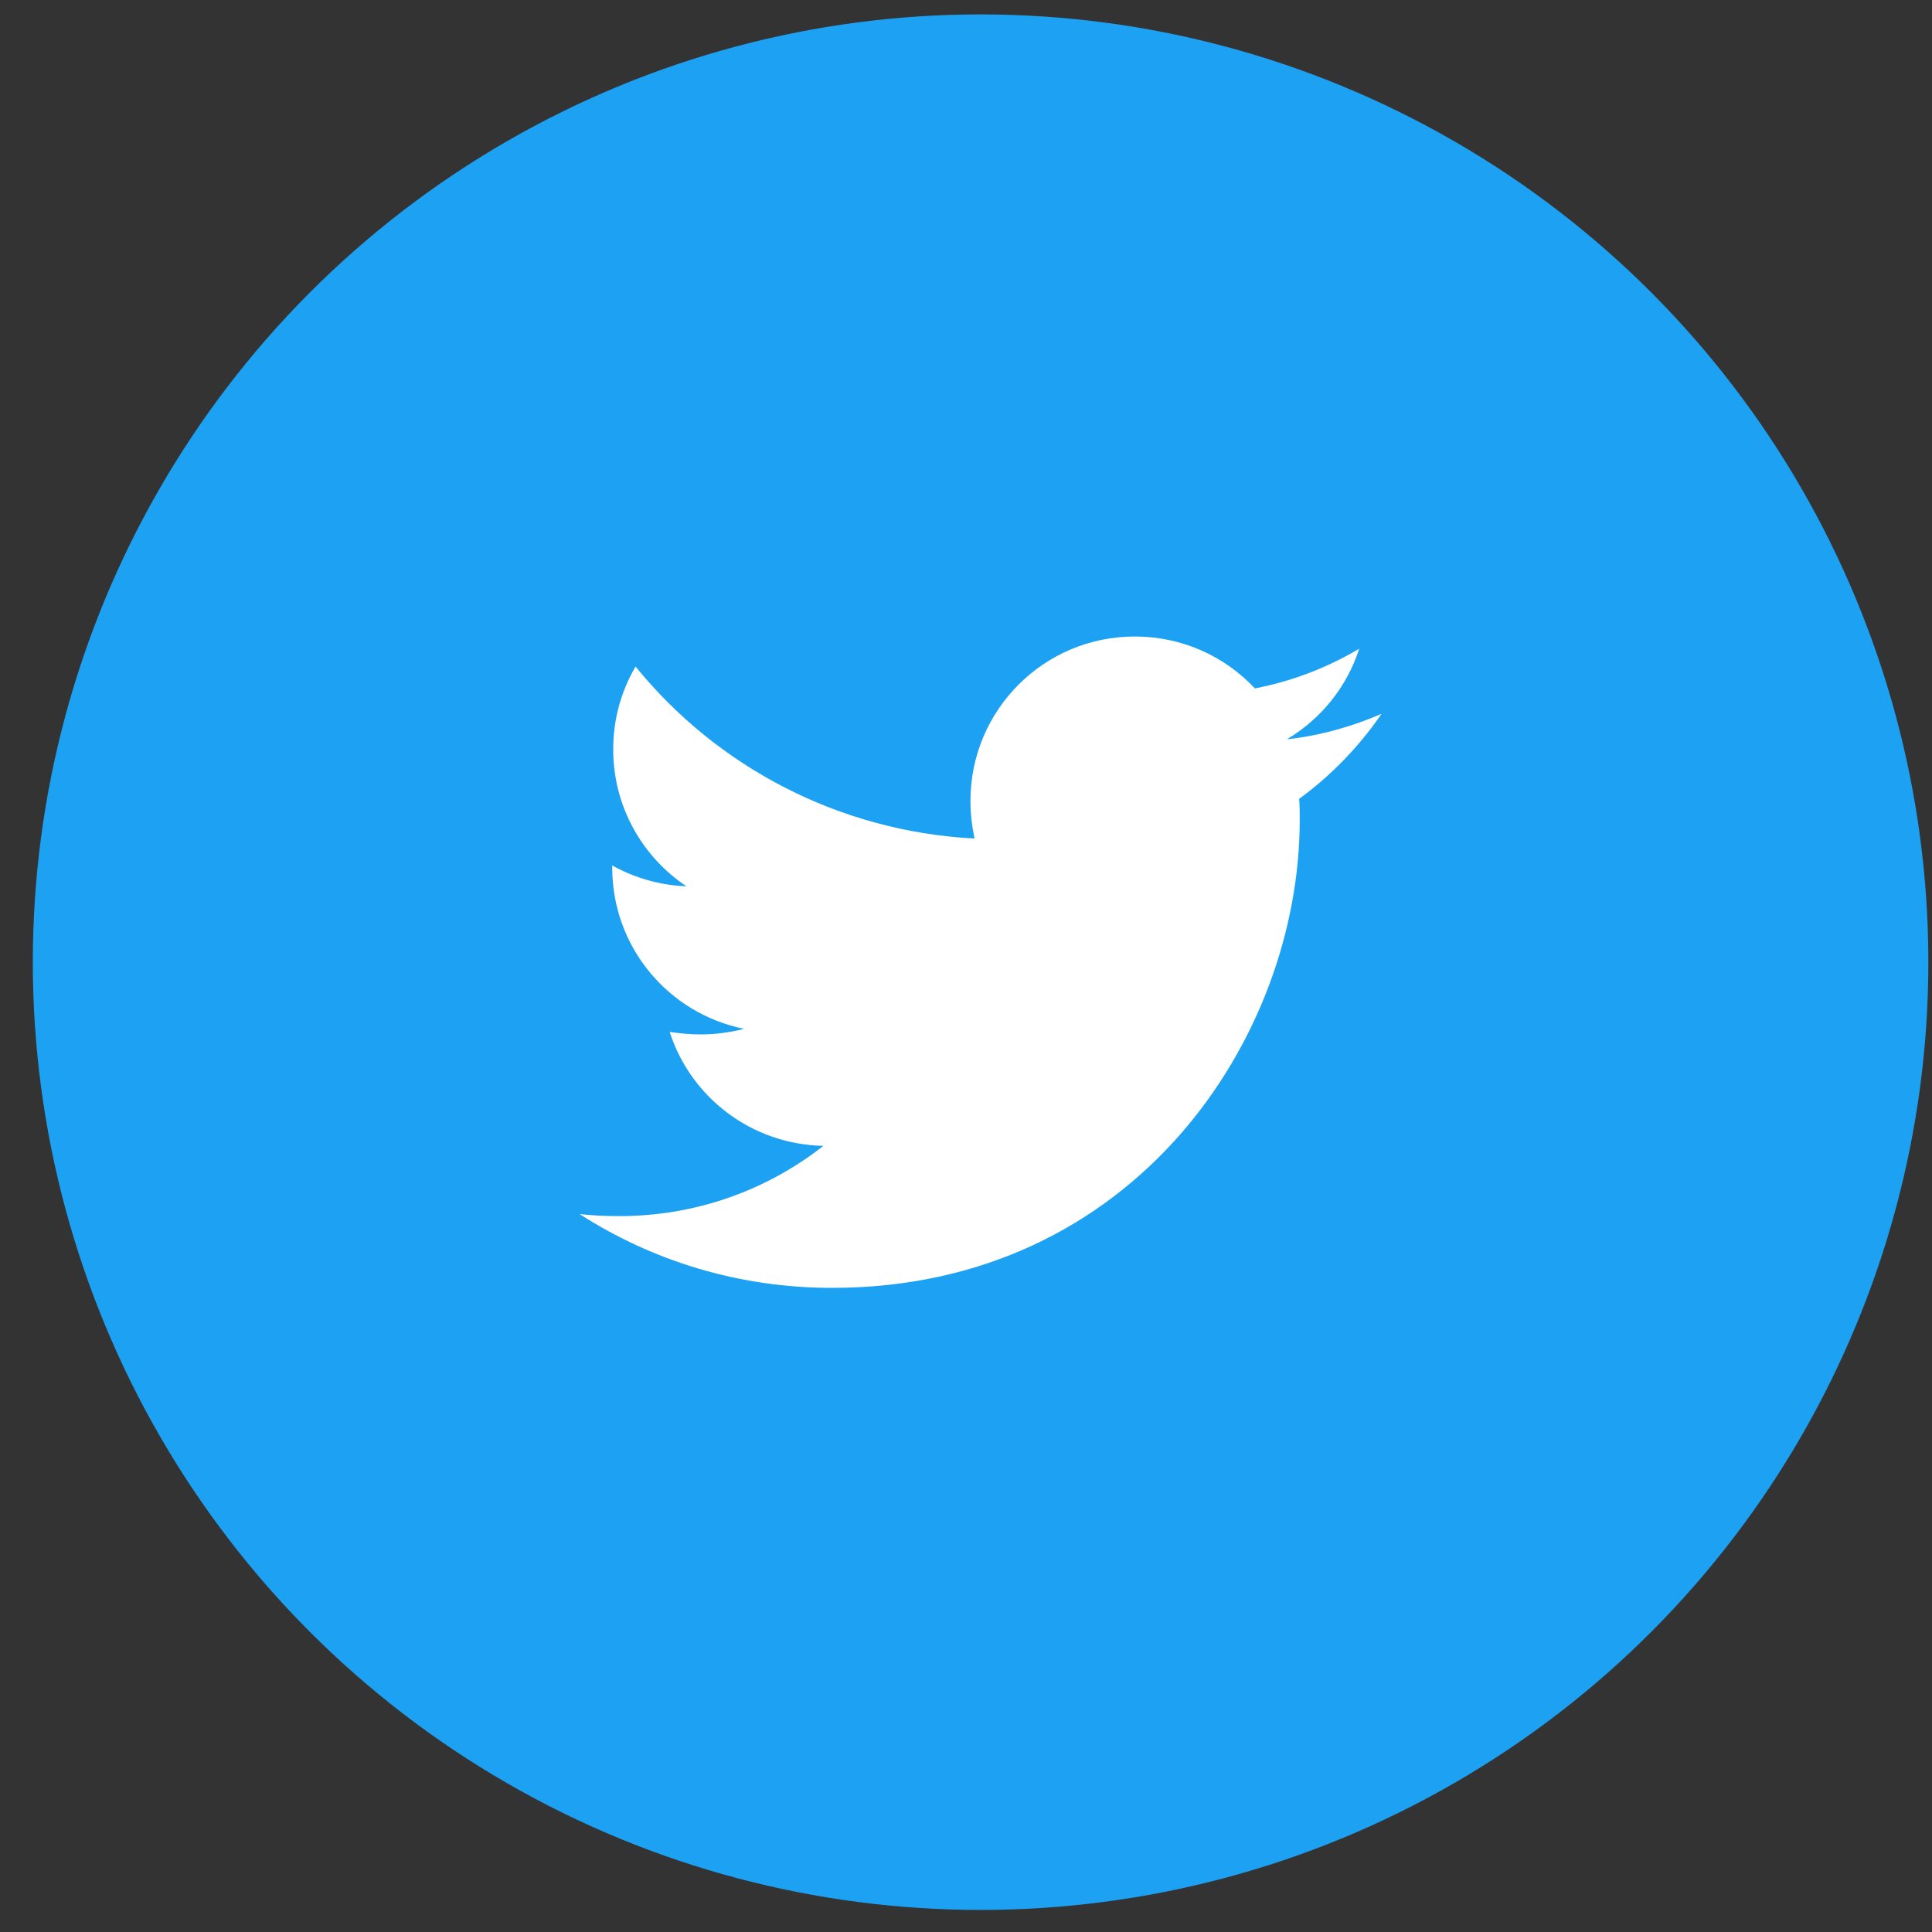
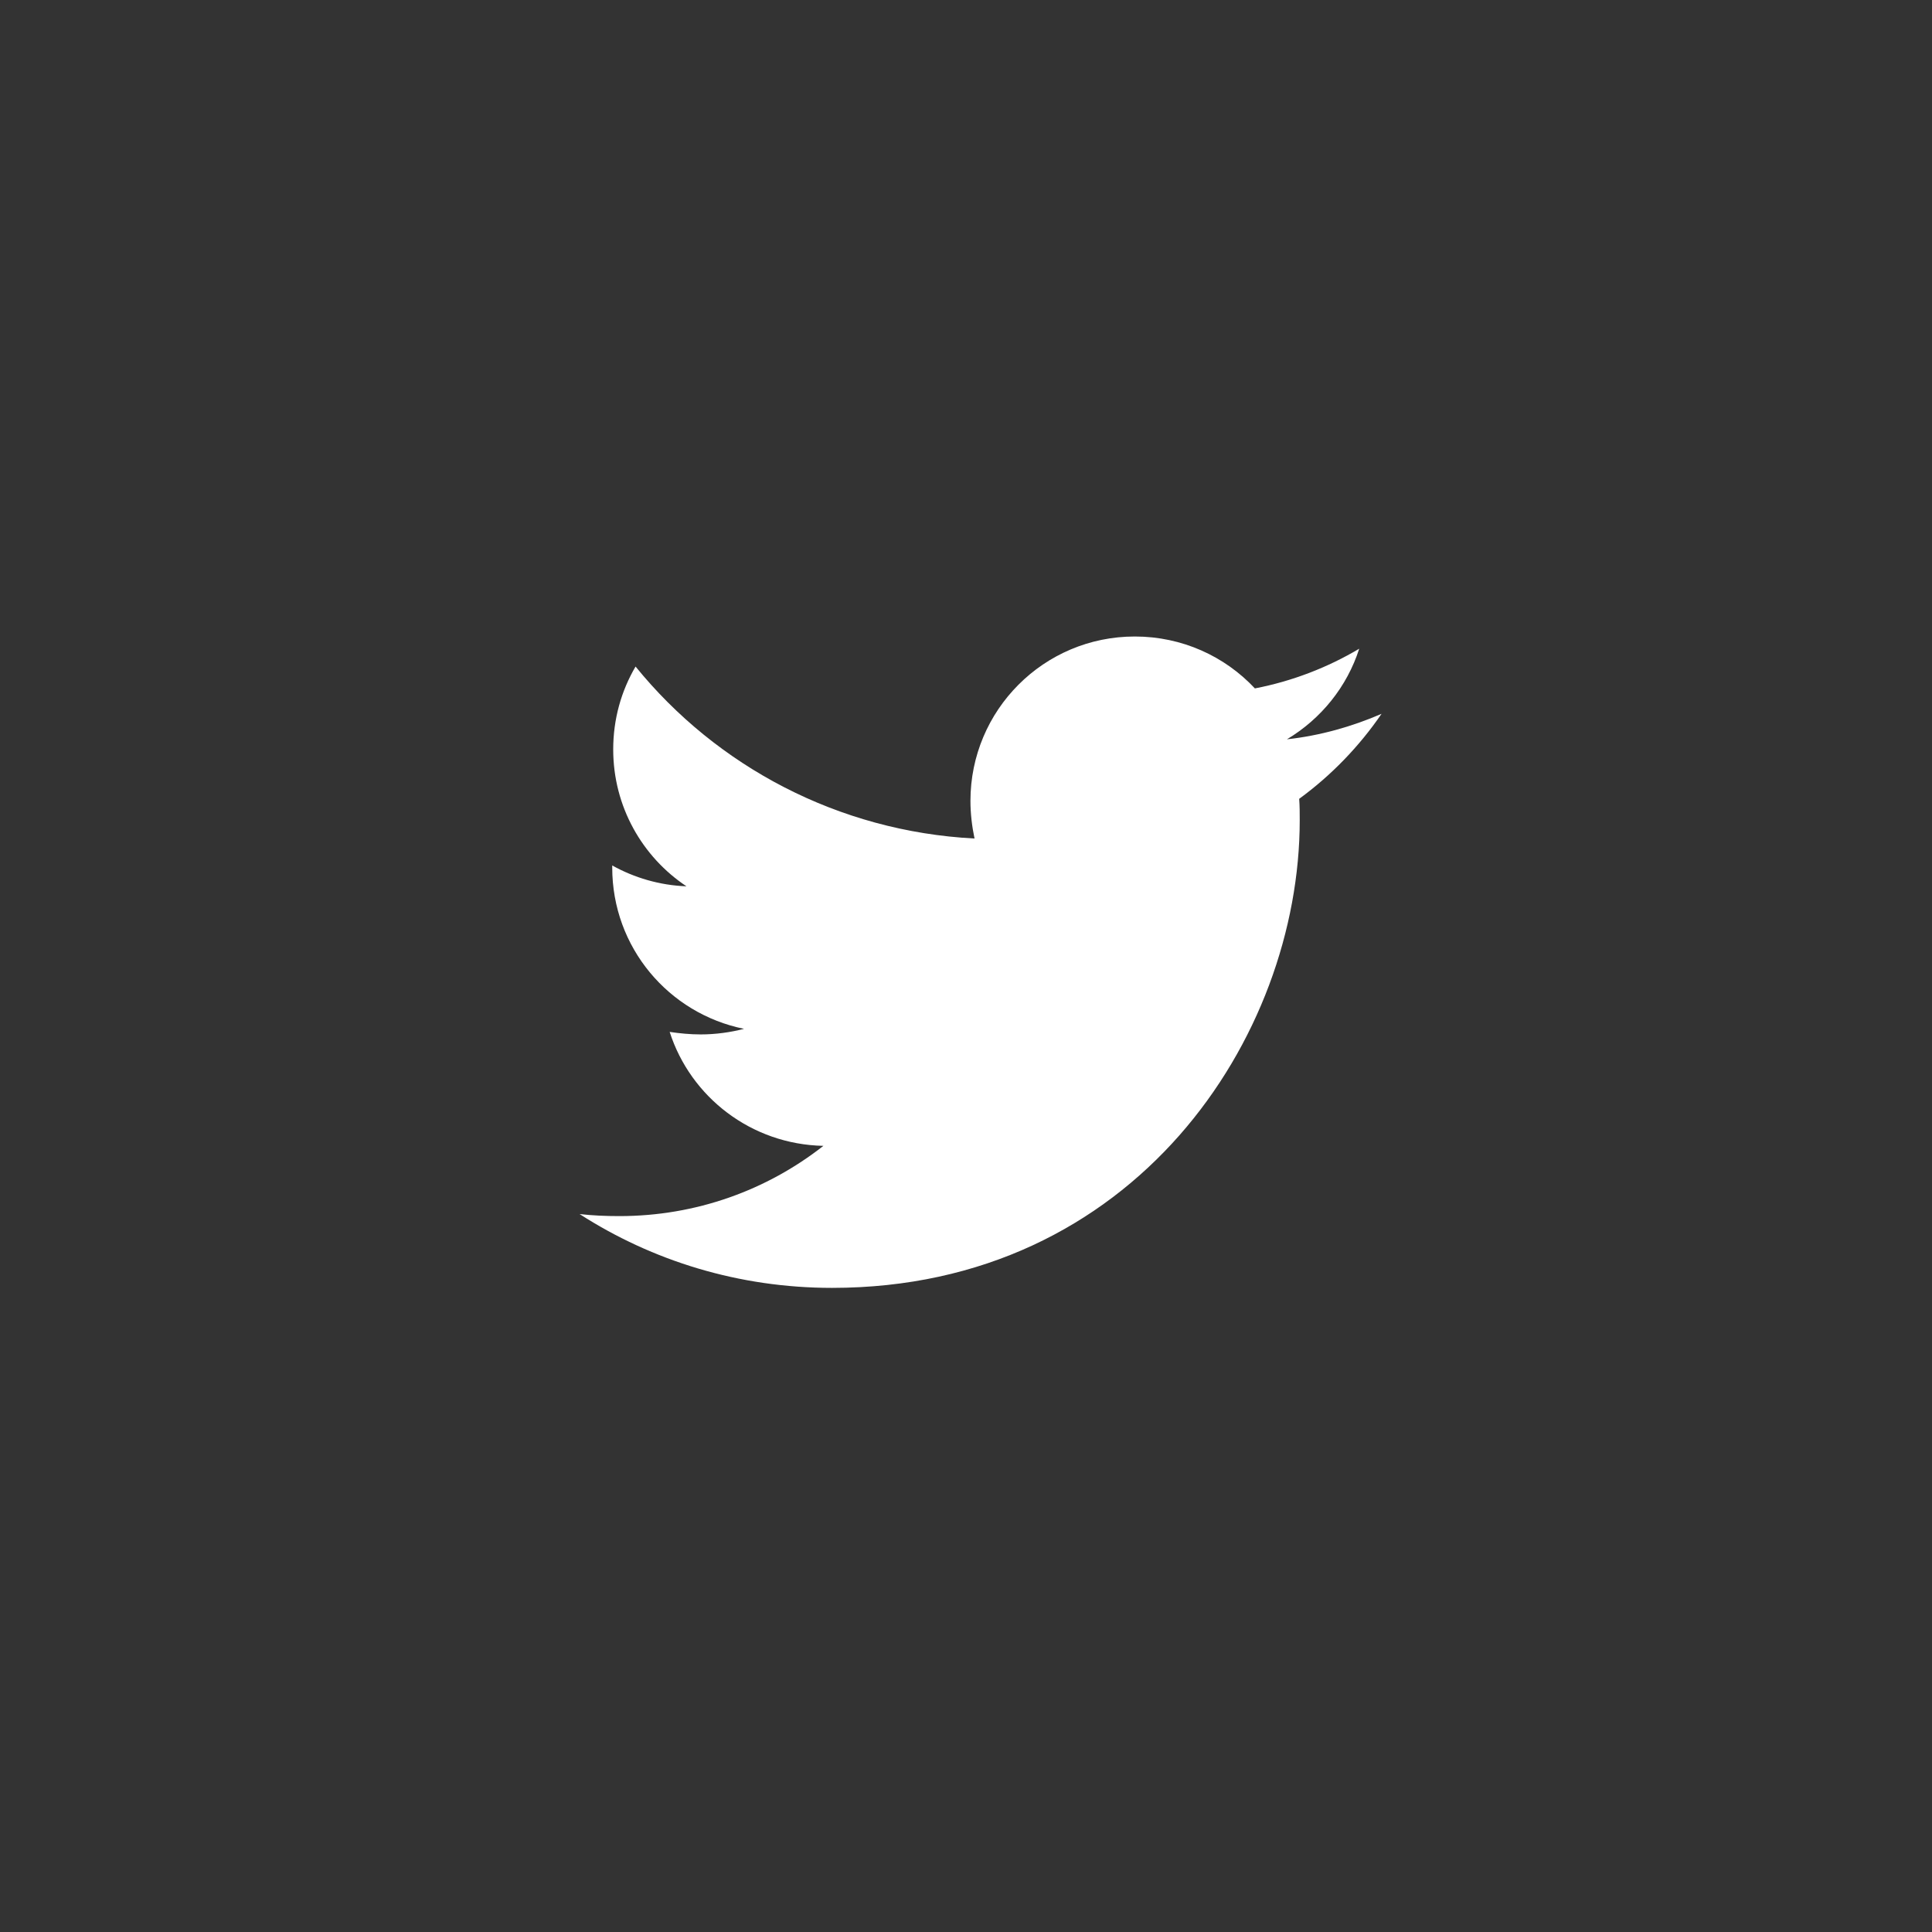
<svg xmlns="http://www.w3.org/2000/svg" width="53" height="53" viewBox="0 0 53 53" fill="none">
  <rect x="0" y="0" width="53" height="53" fill="#333333" stroke="none" />
-   <circle cx="26.9" cy="26.395" r="26" fill="#1DA1F2" />
  <path d="M35.64 21.914C35.655 22.11 35.655 22.305 35.655 22.5C35.655 28.461 31.117 35.33 22.826 35.33C20.271 35.33 17.898 34.59 15.9 33.305C16.263 33.346 16.612 33.361 16.99 33.361C19.098 33.361 21.038 32.649 22.588 31.434C20.606 31.393 18.944 30.094 18.371 28.308C18.65 28.349 18.93 28.377 19.223 28.377C19.627 28.377 20.034 28.321 20.411 28.224C18.343 27.805 16.795 25.99 16.795 23.798V23.742C17.396 24.077 18.093 24.286 18.832 24.314C17.618 23.506 16.822 22.124 16.822 20.56C16.822 19.722 17.044 18.954 17.435 18.285C19.655 21.02 22.992 22.808 26.734 23.003C26.664 22.668 26.622 22.32 26.622 21.97C26.622 19.485 28.632 17.461 31.131 17.461C32.429 17.461 33.602 18.005 34.425 18.885C35.444 18.689 36.42 18.312 37.287 17.796C36.952 18.842 36.239 19.722 35.304 20.281C36.212 20.182 37.092 19.932 37.9 19.582C37.287 20.476 36.52 21.272 35.64 21.914Z" fill="white" />
</svg>